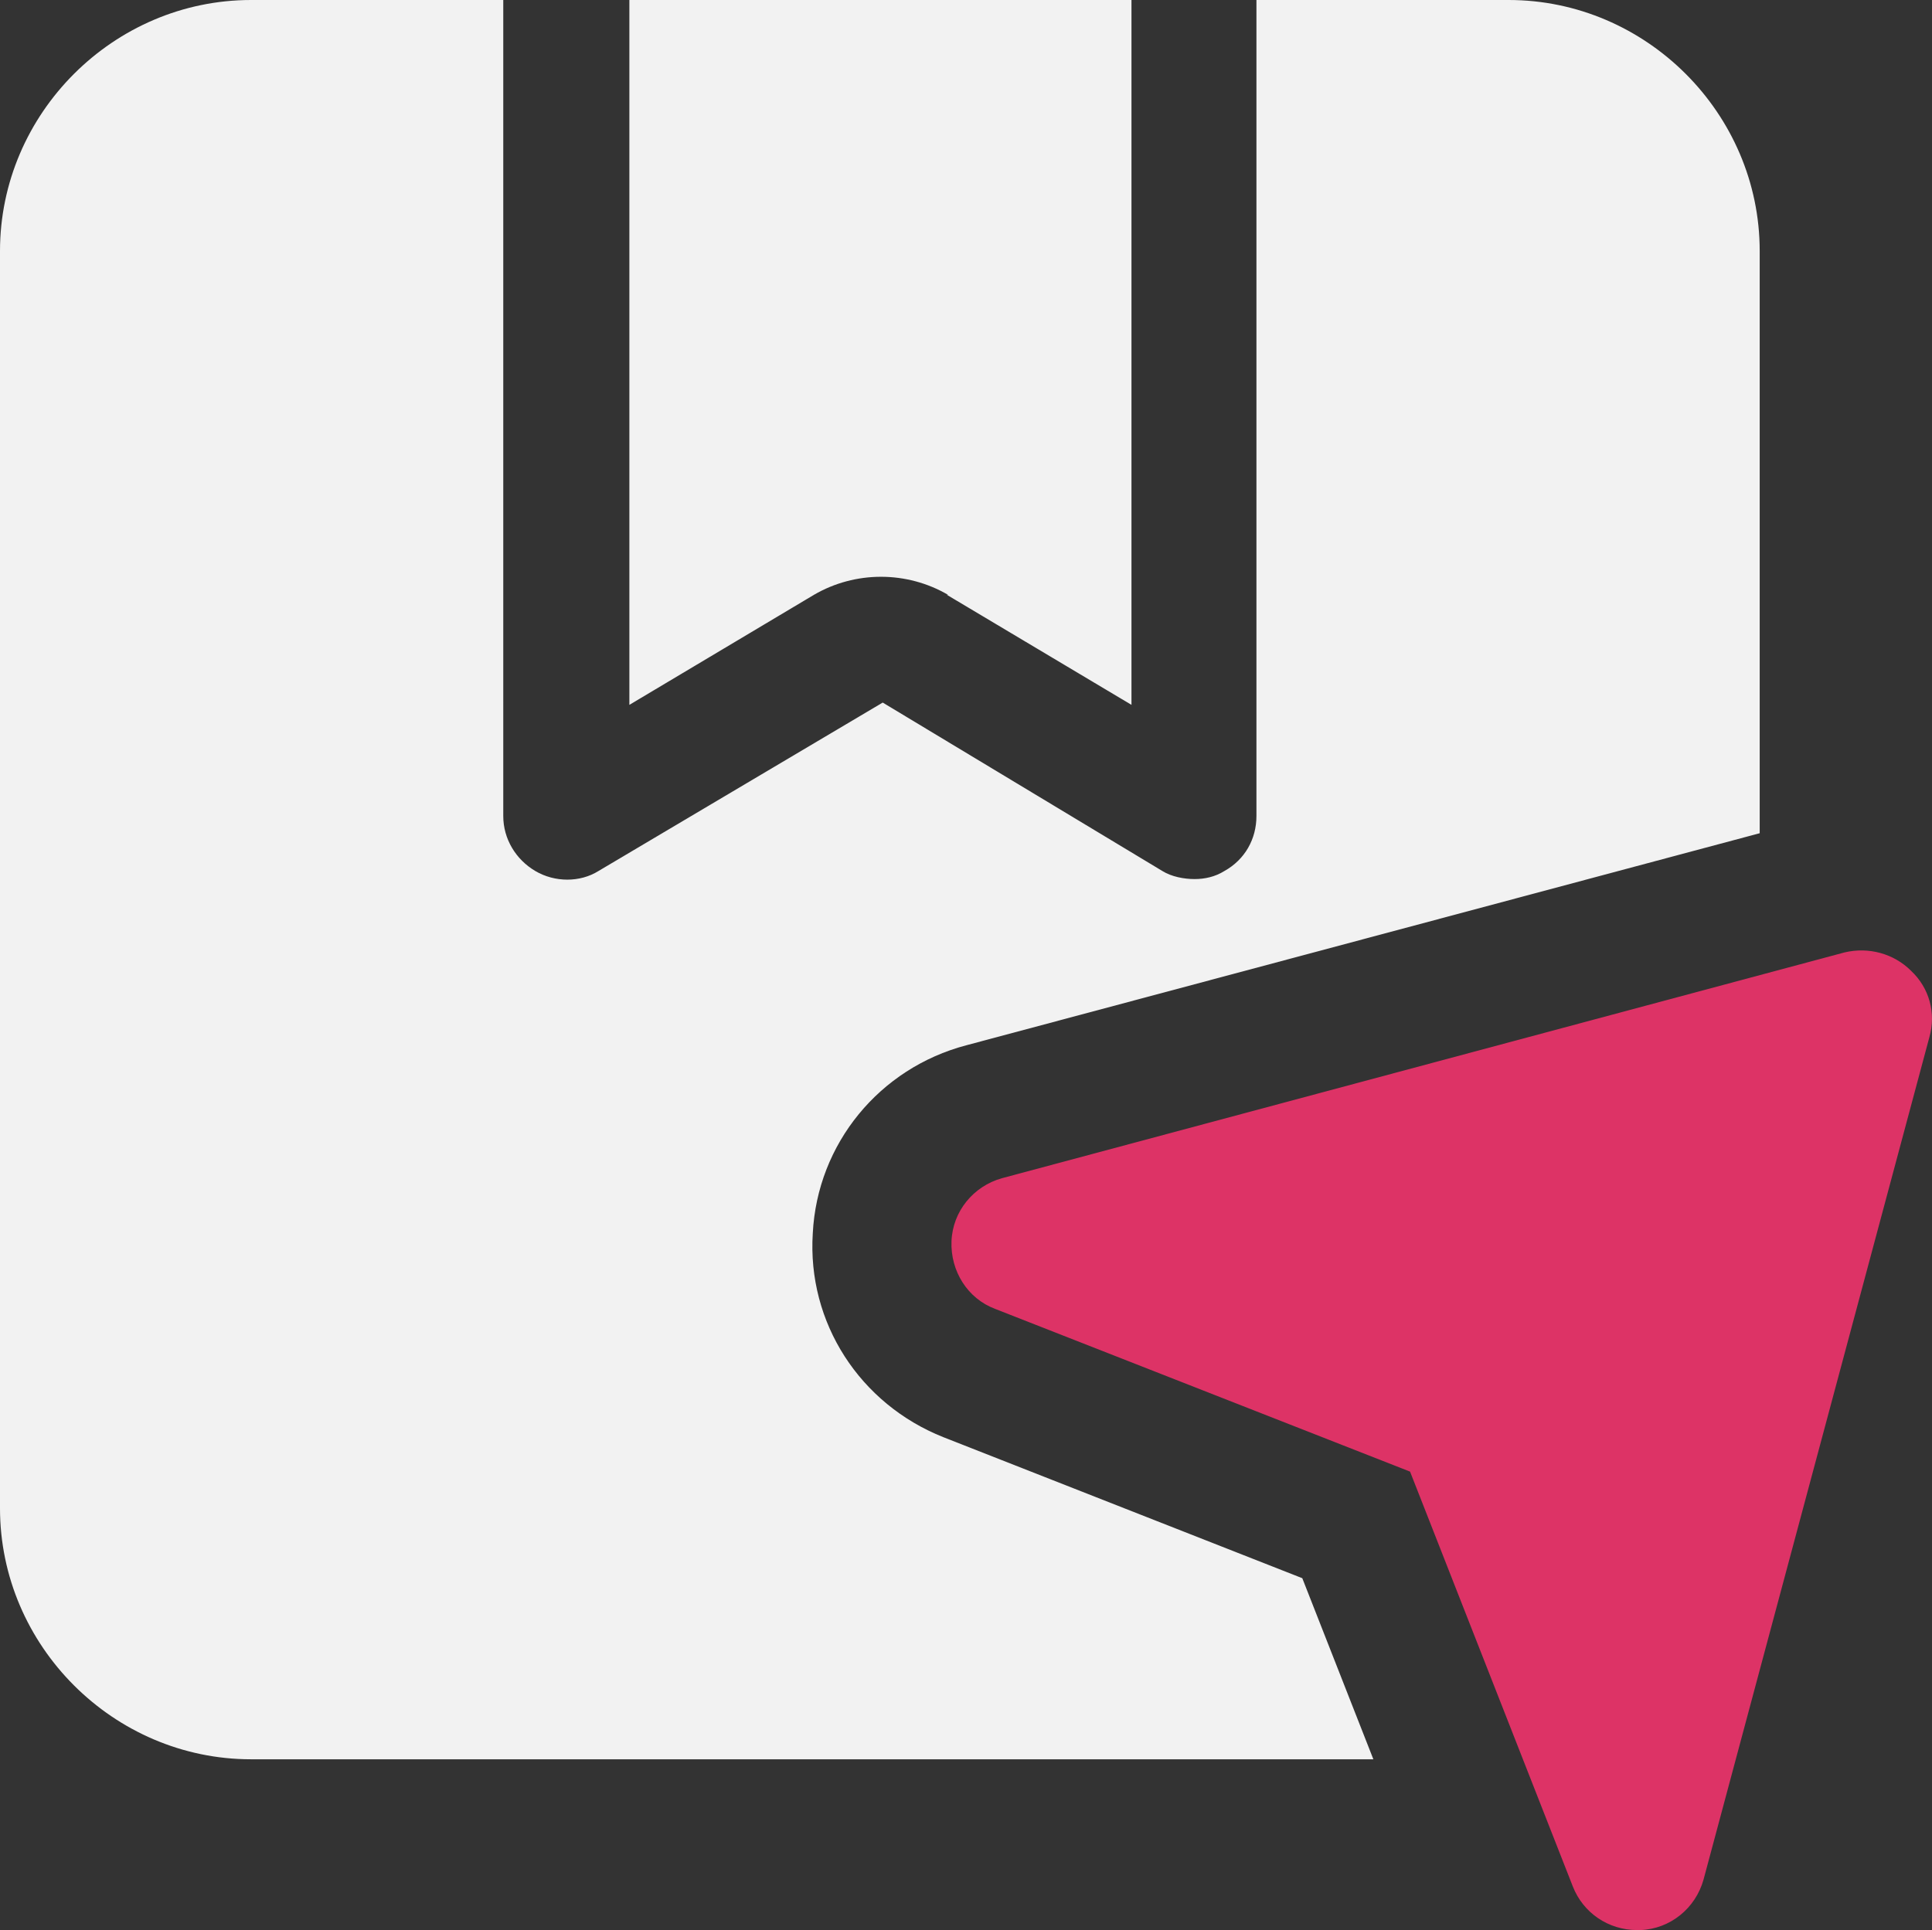
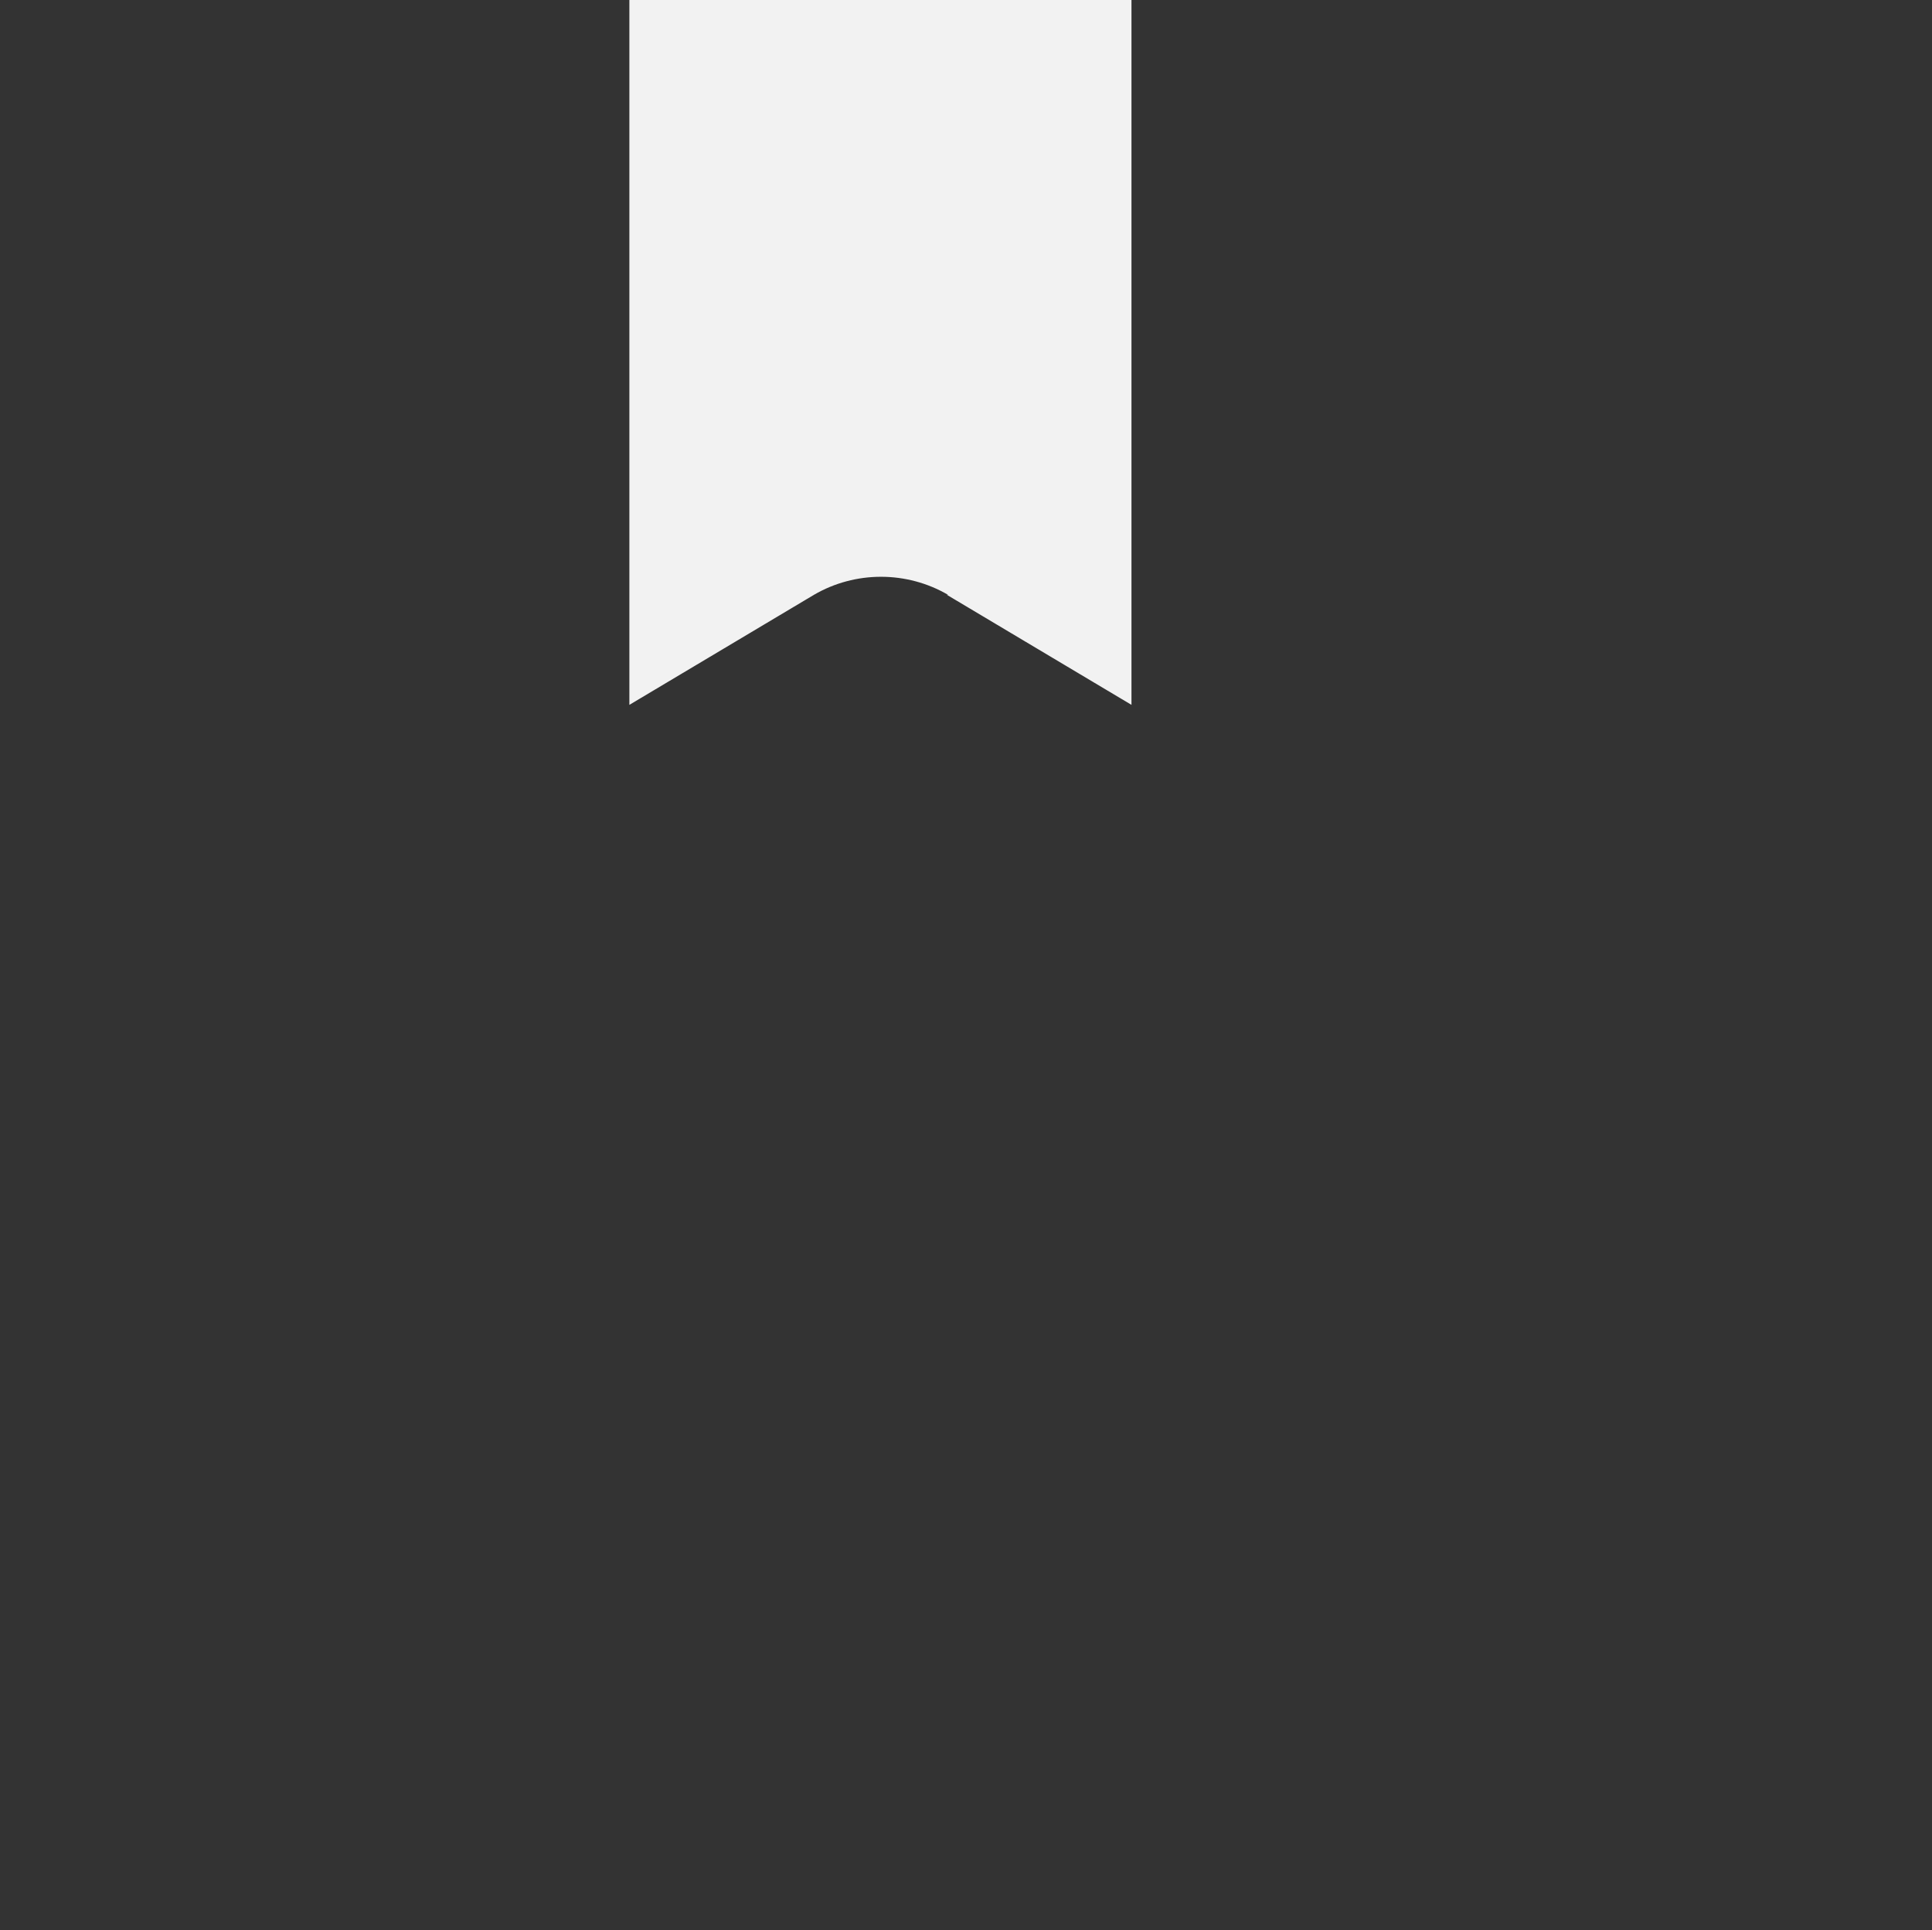
<svg xmlns="http://www.w3.org/2000/svg" id="_레이어_2" data-name="레이어_2" viewBox="0 0 168.53 168.4">
  <rect x="0" y="0" width="168.53" height="168.4" fill="#333333" stroke="none" />
  <defs>
    <style>
      .cls-1 {
        fill: #f2f2f2;
      }

      .cls-2 {
        fill: #d36;
      }
    </style>
  </defs>
  <g id="_레이어_1-2" data-name="레이어_1">
    <path class="cls-1" d="M82.6,51.9l16.1,9.6V0h-43.8v61.5l16.1-9.6c3.6-2.1,8.1-2.1,11.7,0h-.1Z" />
-     <path class="cls-1" d="M21.9,153.5h97.9l-6.2-15.8-31.3-12.3c-7.3-2.9-11.9-10-11.4-17.8.4-7.8,5.8-14.4,13.4-16.4l69.2-18.5V21.9c0-12-9.9-21.9-21.9-21.9h-22v71.2c0,2-1,3.8-2.8,4.8-.8.5-1.7.7-2.6.7s-2-.2-2.8-.7l-24.4-14.7-24.8,14.7c-1.6,1-3.8,1-5.5,0s-2.8-2.8-2.8-4.8V0h-22C9.9,0,0,9.9,0,21.9v109.7c0,12,9.9,21.9,21.9,21.9h0Z" />
-     <path class="cls-2" d="M160.9,83.1l-73.5,19.7c-2.5.7-4.3,2.9-4.4,5.5s1.4,5,3.8,5.9l36.2,14.2,14.2,36.2c.9,2.3,3.1,3.8,5.6,3.8s.2,0,.3,0c2.6-.1,4.8-1.9,5.5-4.4l19.7-73.5c.6-2.1,0-4.3-1.6-5.8-1.5-1.5-3.7-2.1-5.8-1.6h0Z" />
  </g>
</svg>